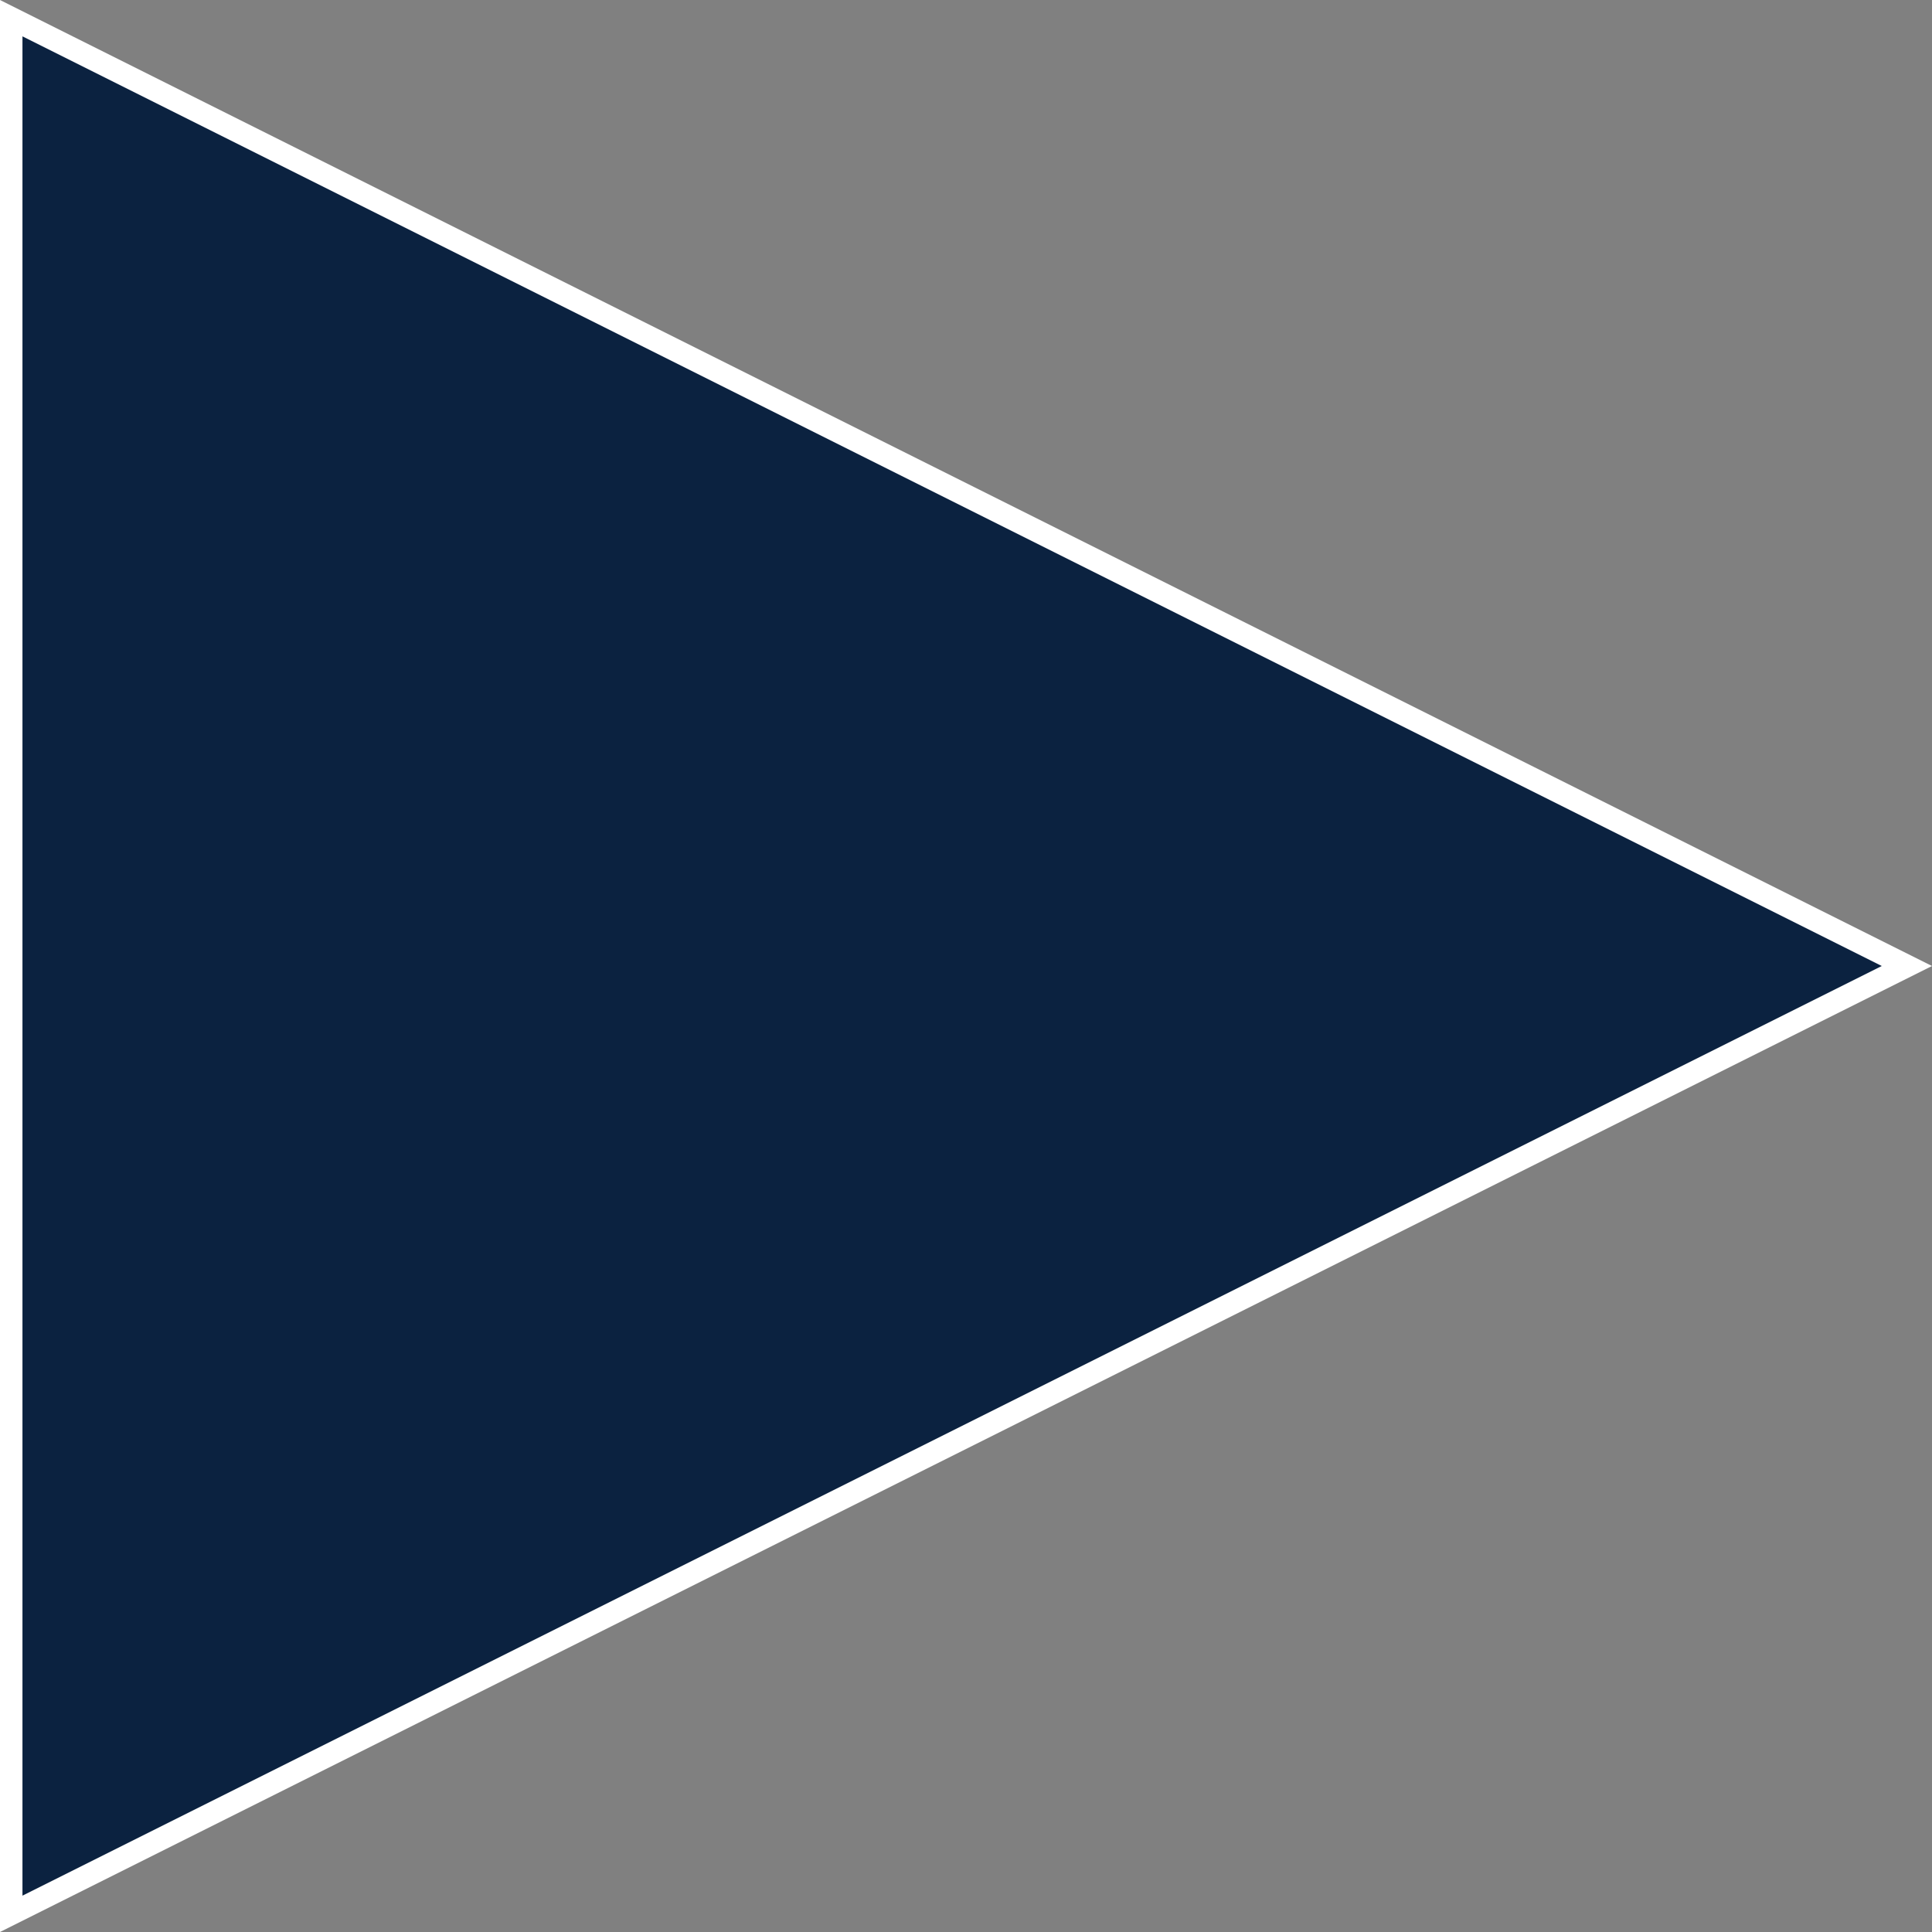
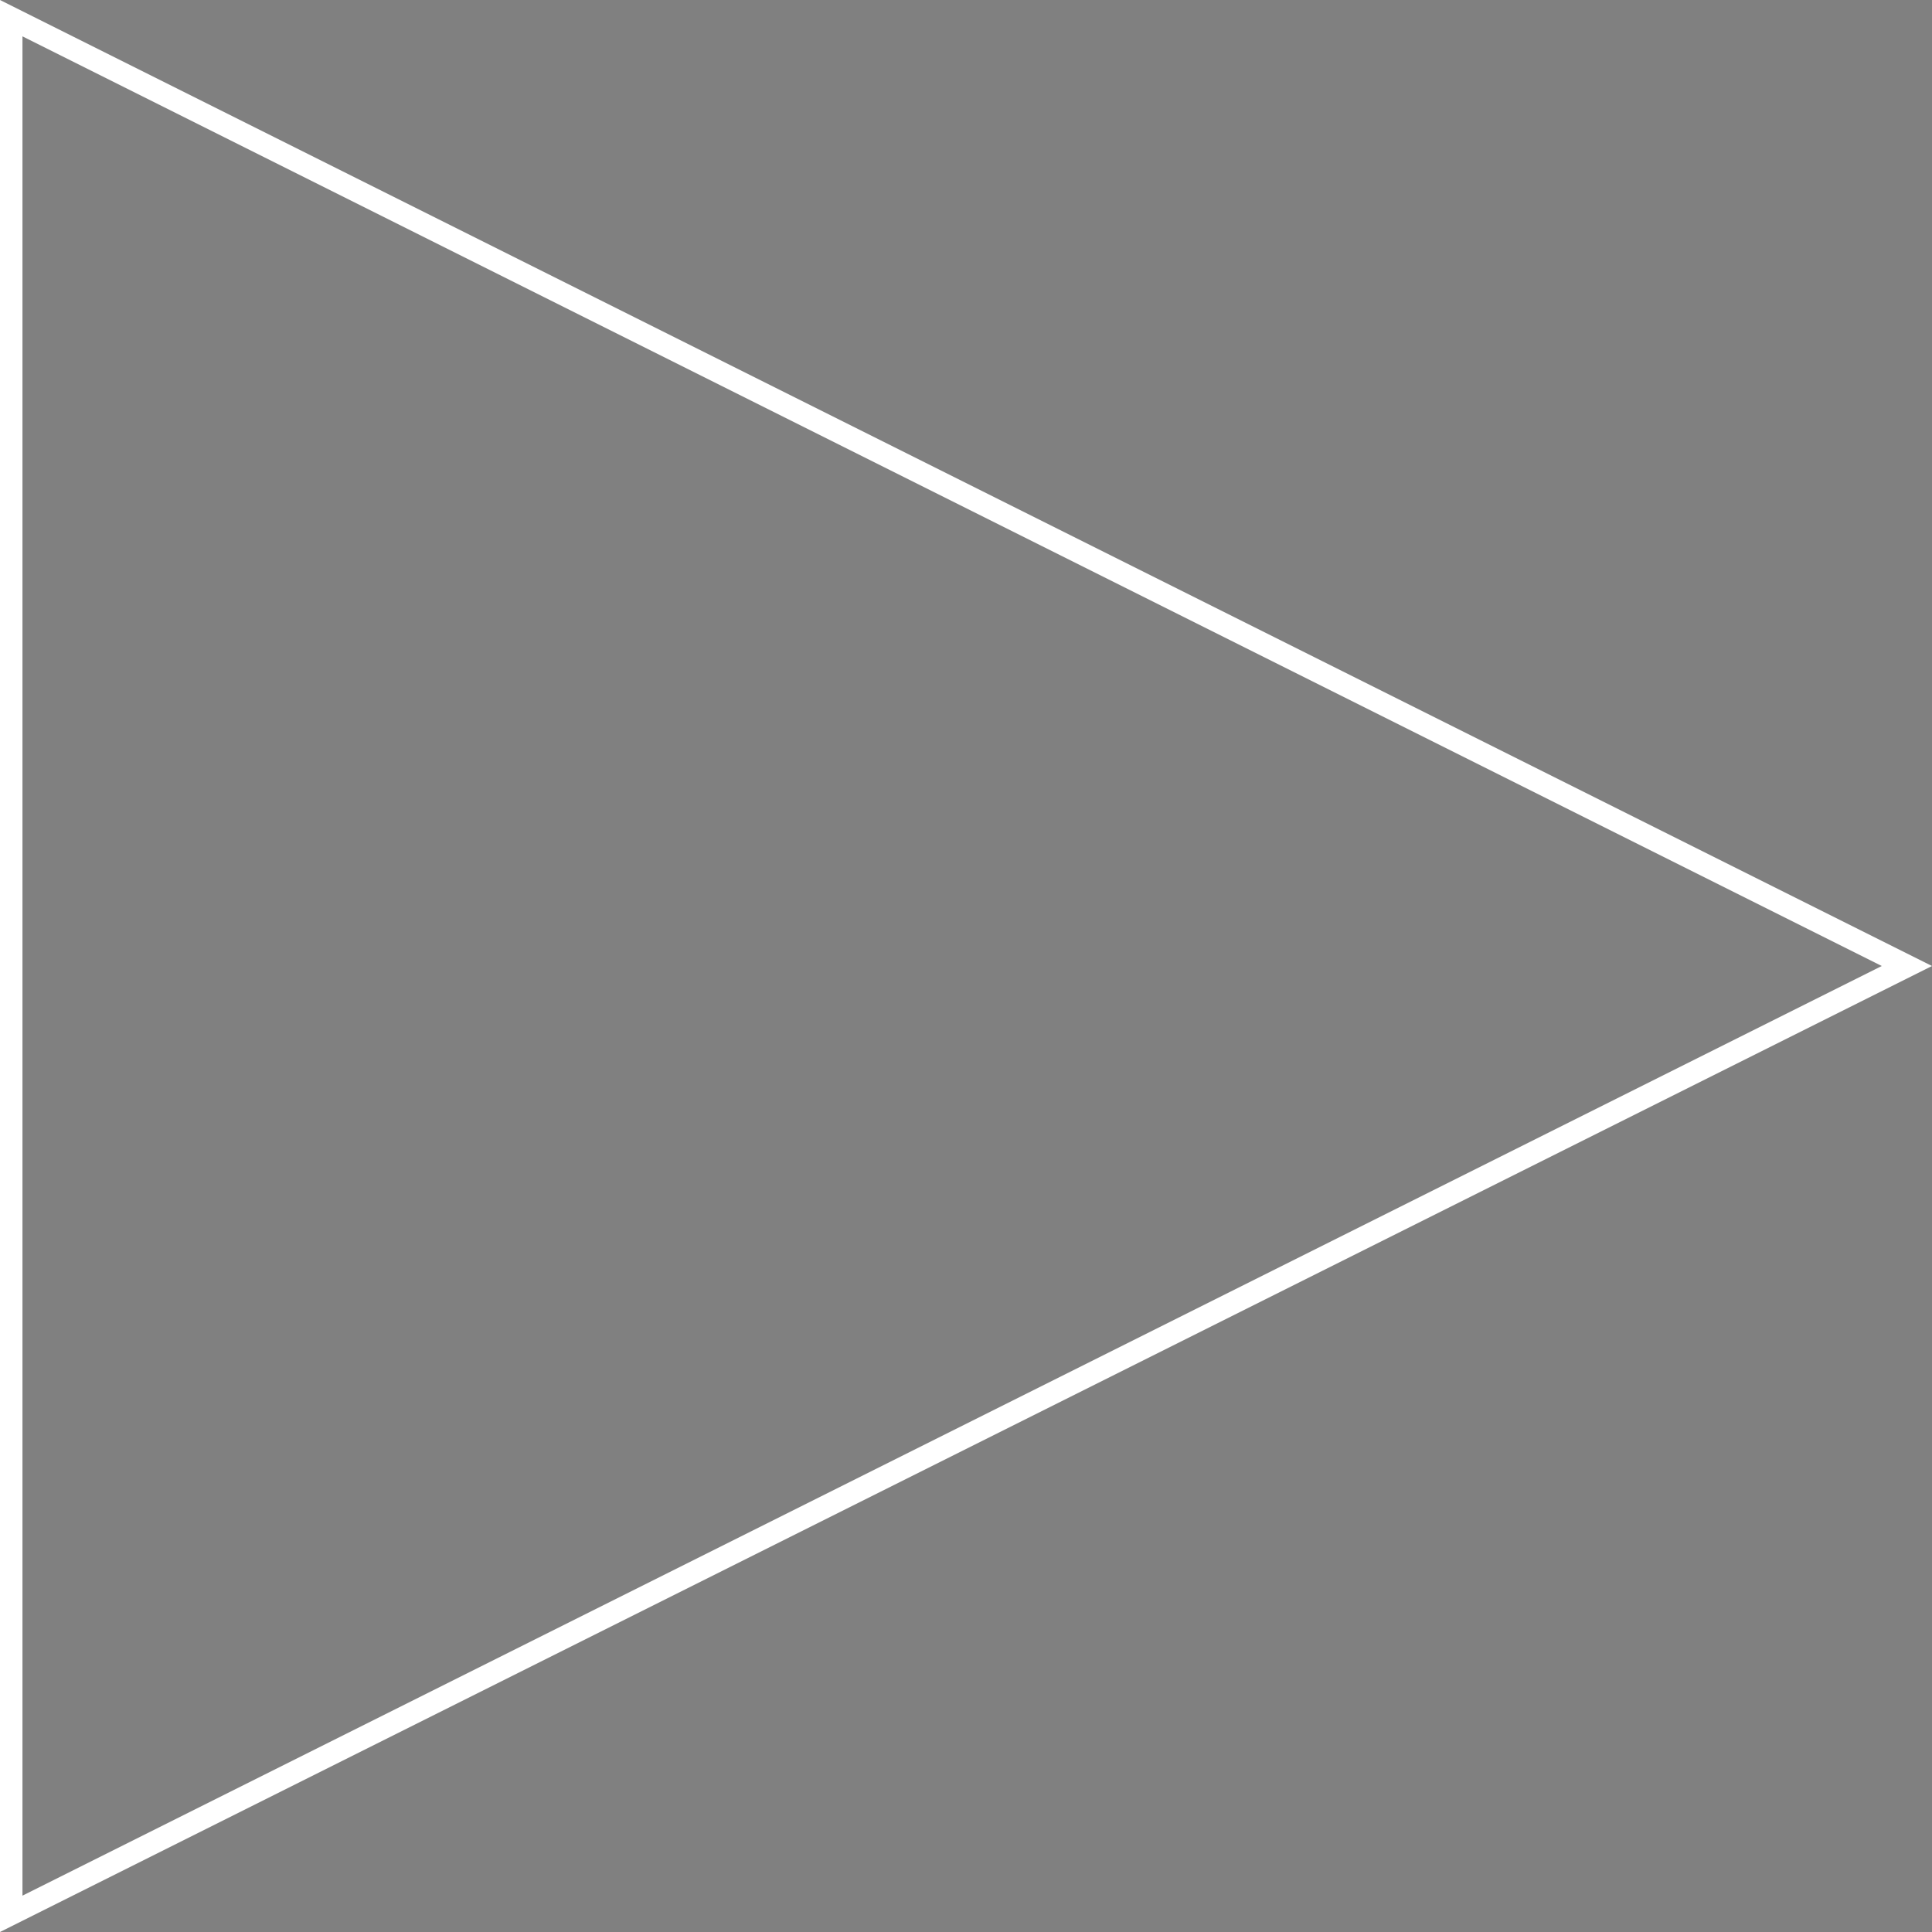
<svg xmlns="http://www.w3.org/2000/svg" width="86" height="86" viewBox="0 0 86 86">
  <rect x="0" y="0" width="86" height="86" fill="#808080" stroke="none" />
  <g id="Triangle_Copy" data-name="Triangle Copy" transform="translate(86) rotate(90)" fill="#0b2240" stroke-miterlimit="10">
-     <path d="M 85.191 85.5 L 0.809 85.5 L 43 1.118 L 85.191 85.5 Z" stroke="none" />
-     <path d="M 43 2.236 L 1.618 85 L 84.382 85 L 43 2.236 M 43 0 L 86 86 L 0 86 L 43 0 Z" stroke="none" fill="#fff" />
+     <path d="M 43 2.236 L 1.618 85 L 84.382 85 L 43 2.236 M 43 0 L 86 86 L 0 86 Z" stroke="none" fill="#fff" />
  </g>
</svg>